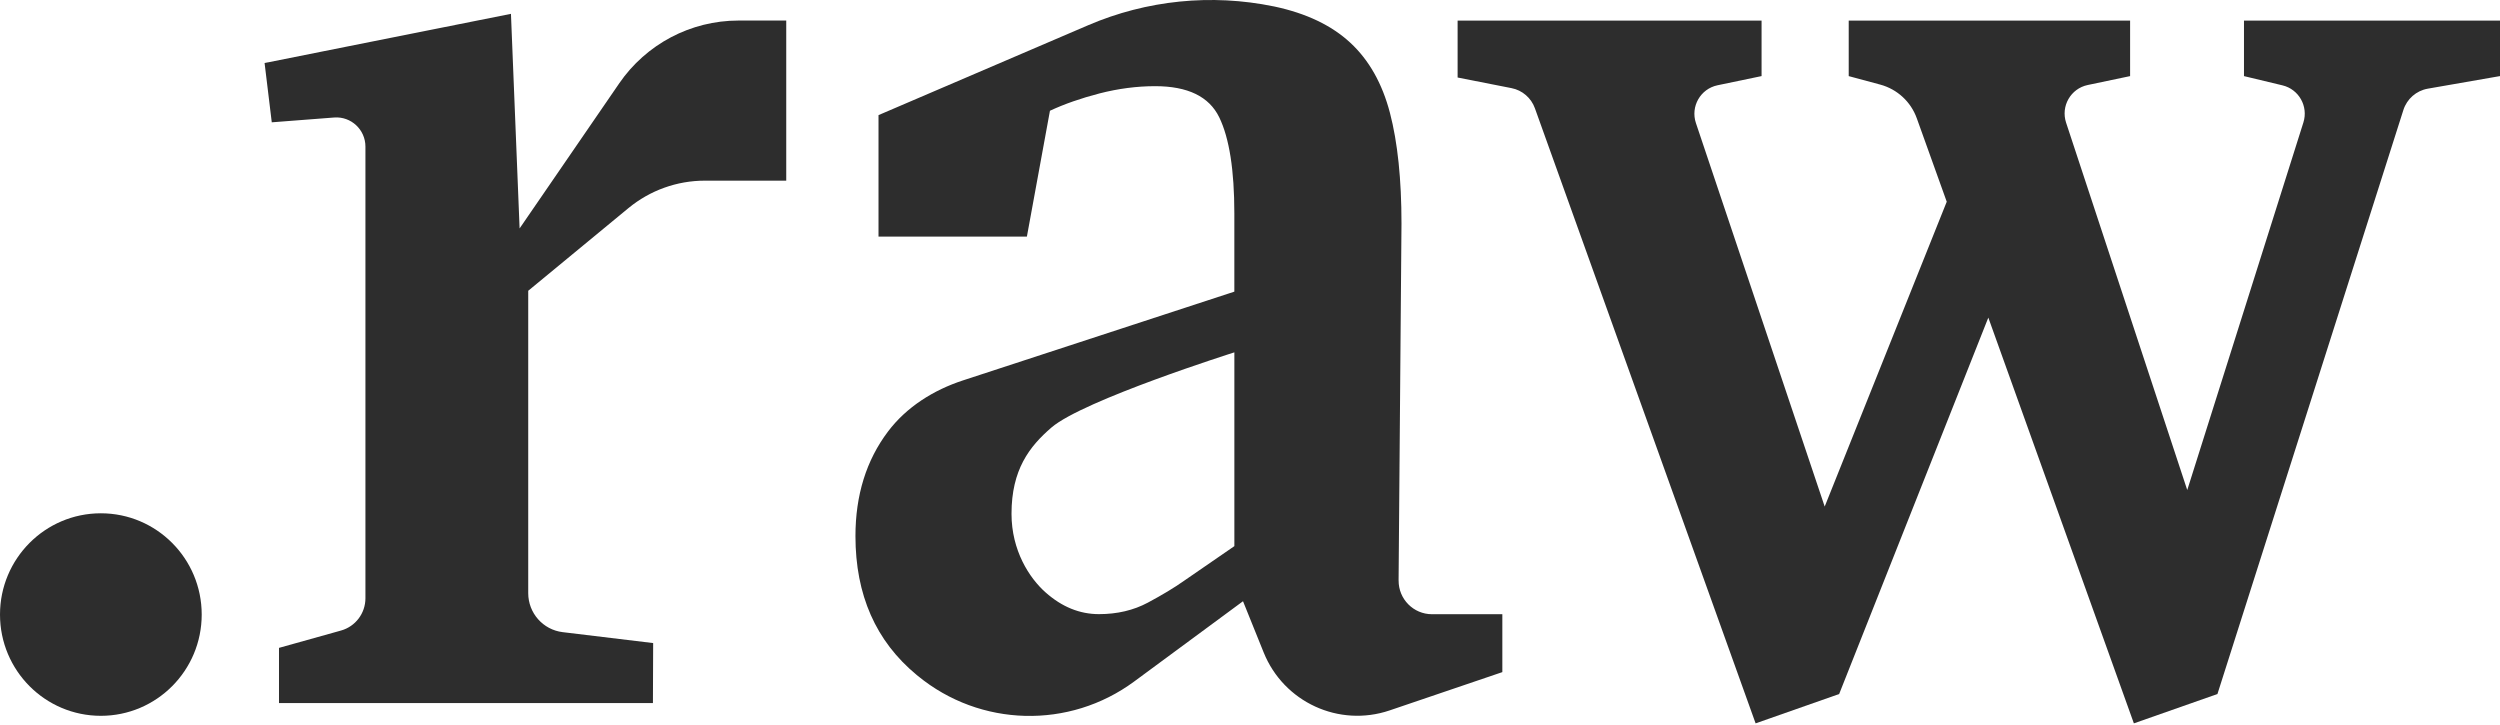
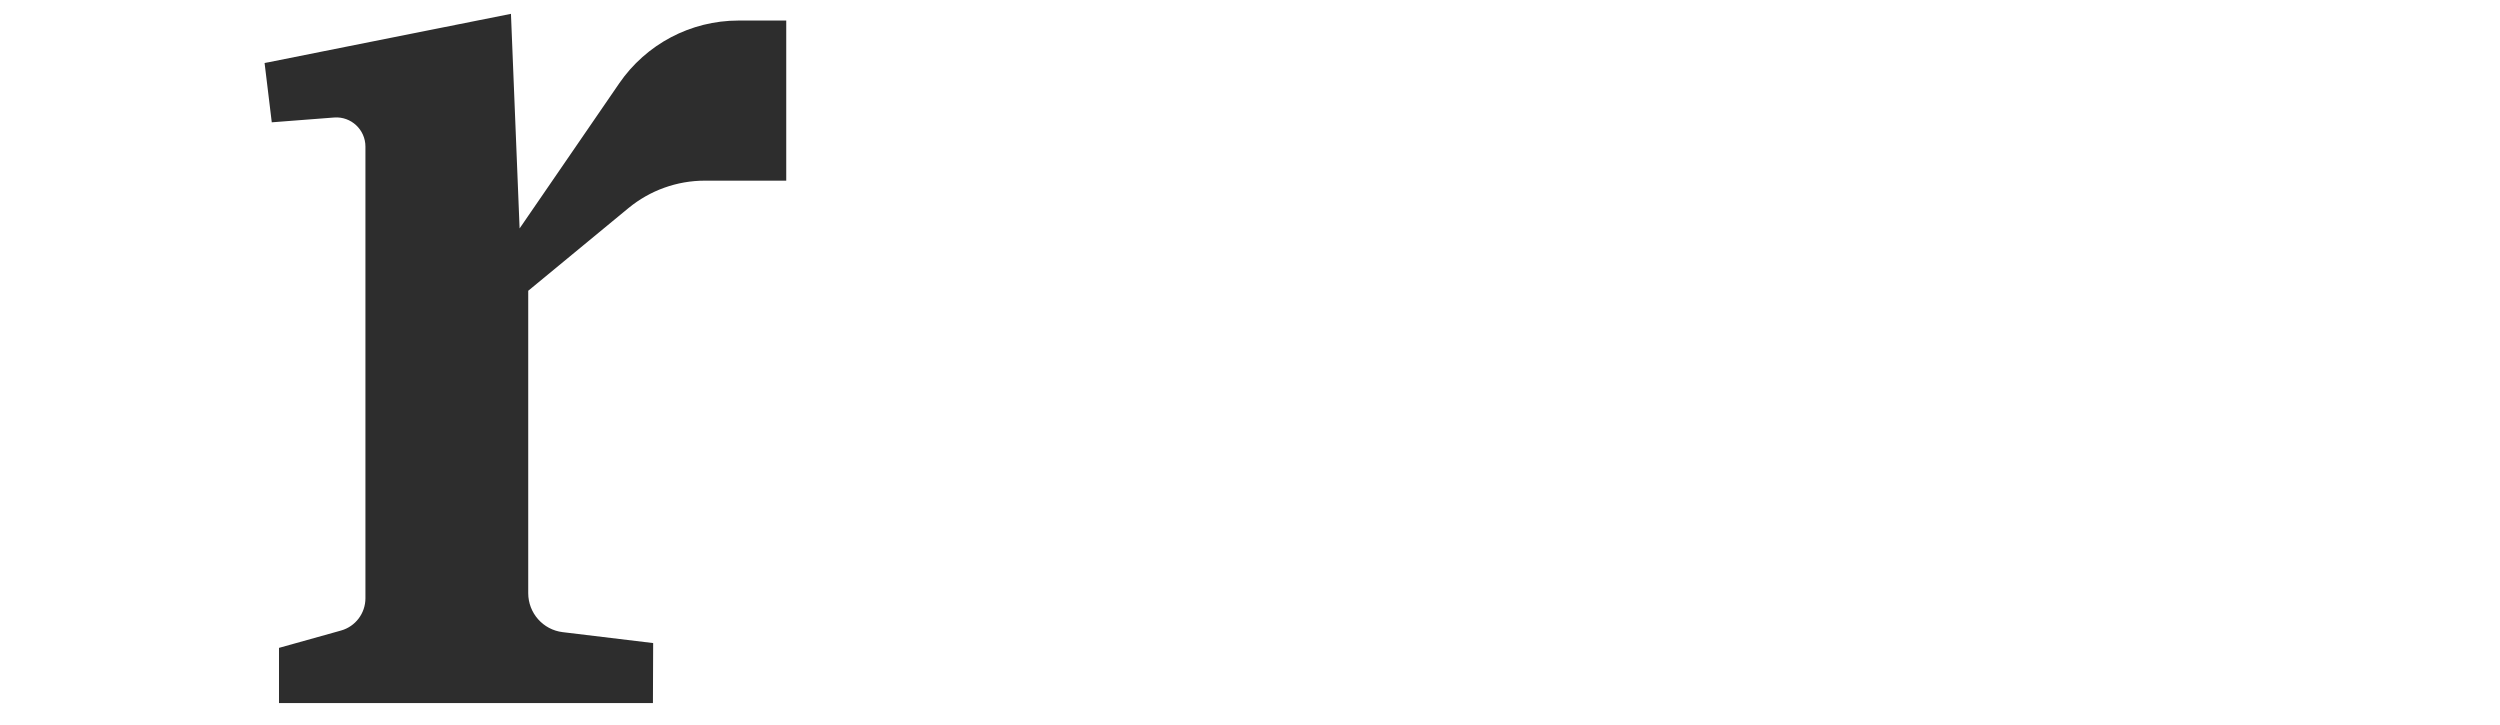
<svg xmlns="http://www.w3.org/2000/svg" width="1200" height="348" viewBox="0 0 1200 348" fill="none">
-   <path d="M48.41 343.592C75.145 343.592 96.819 321.83 96.819 294.986C96.819 268.141 75.145 246.38 48.41 246.38C21.674 246.38 0 268.141 0 294.986C0 321.83 21.674 343.592 48.41 343.592Z" fill="#2D2D2D" />
  <path d="M297.188 40.067L249.408 109.648L245.258 6.642L126.999 30.248L130.449 58.712L160.389 56.403C168.489 55.781 175.409 62.217 175.409 70.37V287.164C175.409 294.383 170.619 300.719 163.689 302.657L133.919 310.98V337.487H313.407L313.517 308.671L270.078 303.43C260.648 302.295 253.548 294.253 253.548 284.714V139.569L301.627 99.909C311.967 91.384 324.937 86.715 338.317 86.715H377.397V9.865H354.447C331.577 9.865 310.167 21.151 297.178 40.067H297.188Z" fill="#2D2D2D" />
-   <path d="M671.324 278.57L672.714 107.309C672.714 86.043 670.864 68.321 667.174 54.194C663.484 40.087 657.144 28.842 648.155 20.518C639.175 12.185 627.075 6.421 611.855 3.158L611.395 3.068C581.485 -3.087 550.415 0.066 522.336 12.104L421.686 55.258V113.584H492.906L503.976 53.16C510.896 49.927 518.846 47.156 527.826 44.826C536.816 42.527 545.695 41.362 554.465 41.362C570.135 41.362 580.385 46.343 585.235 56.313C590.065 66.243 592.485 81.655 592.485 102.489V139.99L462.236 182.592C448.176 187.191 435.156 195.304 426.226 207.151C415.837 220.927 410.617 237.644 410.617 257.324C410.617 285.588 420.406 307.787 440.016 323.983L440.606 324.465C470.556 349.014 513.256 350.108 544.405 327.125L596.645 288.59L606.555 313.159C616.195 337.056 642.715 349.255 667.044 340.991L721.124 322.617V294.825H687.354C678.454 294.825 671.264 287.546 671.334 278.61L671.324 278.57ZM592.485 262.153L568.285 278.821C563.675 282.084 557.915 285.548 550.995 289.253C544.095 292.948 536.236 294.785 527.496 294.785C518.266 294.785 509.736 291.321 501.906 284.383C494.056 277.445 485.526 264.232 485.526 246.631C485.526 225.445 494.096 214.35 504.676 205.224C519.906 192.091 592.495 169.128 592.495 169.128V262.153H592.485Z" fill="#2D2D2D" />
-   <path d="M1077.11 9.875V36.533L1095.6 40.971C1103.46 42.858 1108.07 51.041 1105.63 58.783L1049.88 235.225L991.722 58.873C989.112 50.951 993.952 42.517 1002.08 40.81L1022.45 36.533V9.875H887.383V36.533L902.552 40.619C910.672 42.808 917.212 48.843 920.062 56.785L934.432 96.826L875.853 243.147L814.043 59.074C811.373 51.132 816.223 42.638 824.403 40.931L845.553 36.523V9.875H699.654V37.206L725.544 42.306C730.714 43.32 734.964 46.995 736.754 51.965L842.693 347.216L882.793 333.13L954.392 152.451L1024.26 347.216L1064.37 333.13L1153.62 52.809C1155.32 47.477 1159.83 43.531 1165.32 42.567L1200 36.523V9.875H1077.11Z" fill="#2D2D2D" />
</svg>